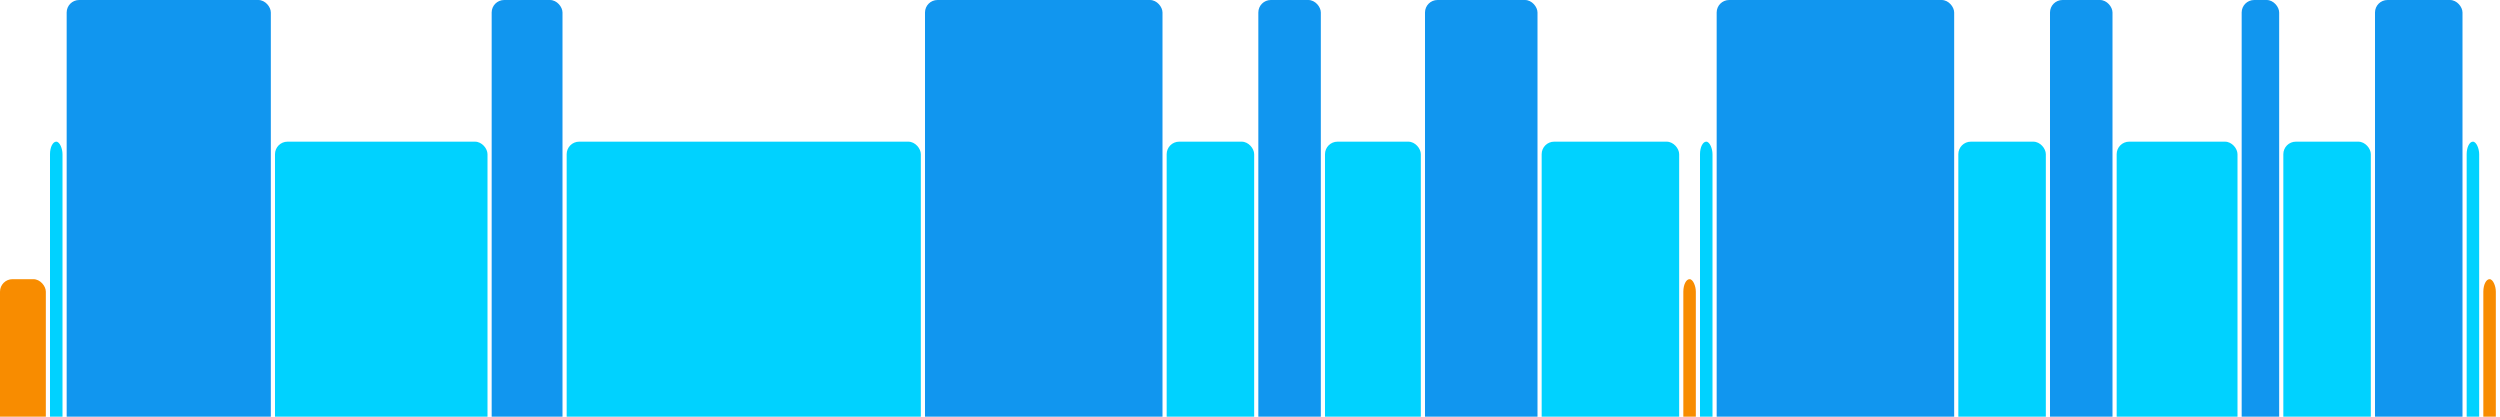
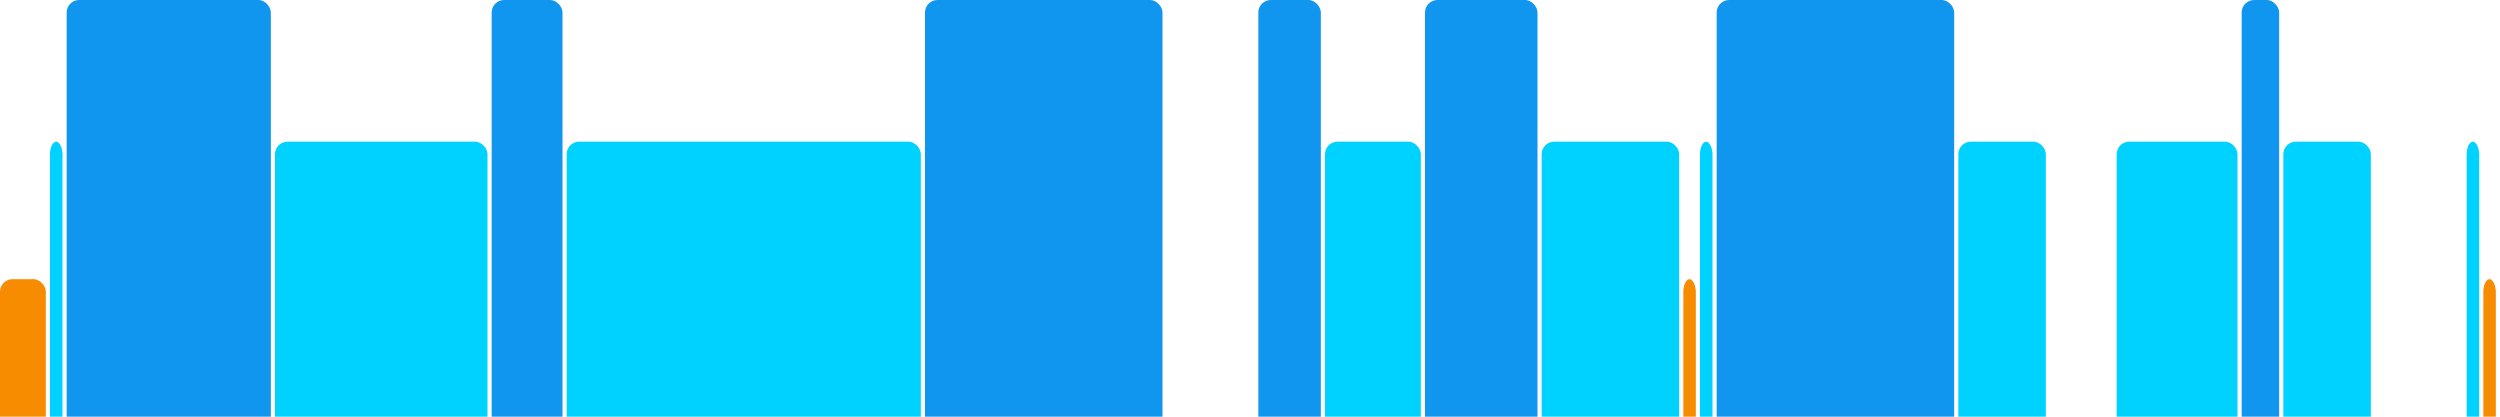
<svg xmlns="http://www.w3.org/2000/svg" version="1.1" baseProfile="full" width="600" height="100">
  <rect x="0" y="67" rx="3" ry="3" width="11" height="43" fill="rgb(248,140,0)" />
  <rect x="12" y="34" rx="3" ry="3" width="3" height="76" fill="rgb(0,210,255)" />
  <rect x="16" y="0" rx="3" ry="3" width="49" height="110" fill="rgb(17,150,239)" />
  <rect x="66" y="34" rx="3" ry="3" width="51" height="76" fill="rgb(0,210,255)" />
  <rect x="118" y="0" rx="3" ry="3" width="17" height="110" fill="rgb(17,150,239)" />
  <rect x="136" y="34" rx="3" ry="3" width="85" height="76" fill="rgb(0,210,255)" />
  <rect x="222" y="0" rx="3" ry="3" width="57" height="110" fill="rgb(17,150,239)" />
-   <rect x="280" y="34" rx="3" ry="3" width="21" height="76" fill="rgb(0,210,255)" />
  <rect x="302" y="0" rx="3" ry="3" width="15" height="110" fill="rgb(17,150,239)" />
  <rect x="318" y="34" rx="3" ry="3" width="23" height="76" fill="rgb(0,210,255)" />
  <rect x="342" y="0" rx="3" ry="3" width="27" height="110" fill="rgb(17,150,239)" />
  <rect x="370" y="34" rx="3" ry="3" width="33" height="76" fill="rgb(0,210,255)" />
  <rect x="404" y="67" rx="3" ry="3" width="3" height="43" fill="rgb(248,140,0)" />
  <rect x="408" y="34" rx="3" ry="3" width="3" height="76" fill="rgb(0,210,255)" />
  <rect x="412" y="0" rx="3" ry="3" width="57" height="110" fill="rgb(17,150,239)" />
  <rect x="470" y="34" rx="3" ry="3" width="21" height="76" fill="rgb(0,210,255)" />
-   <rect x="492" y="0" rx="3" ry="3" width="15" height="110" fill="rgb(17,150,239)" />
  <rect x="508" y="34" rx="3" ry="3" width="29" height="76" fill="rgb(0,210,255)" />
  <rect x="538" y="0" rx="3" ry="3" width="9" height="110" fill="rgb(17,150,239)" />
  <rect x="548" y="34" rx="3" ry="3" width="21" height="76" fill="rgb(0,210,255)" />
-   <rect x="570" y="0" rx="3" ry="3" width="21" height="110" fill="rgb(17,150,239)" />
  <rect x="592" y="34" rx="3" ry="3" width="3" height="76" fill="rgb(0,210,255)" />
  <rect x="596" y="67" rx="3" ry="3" width="3" height="43" fill="rgb(248,140,0)" />
</svg>